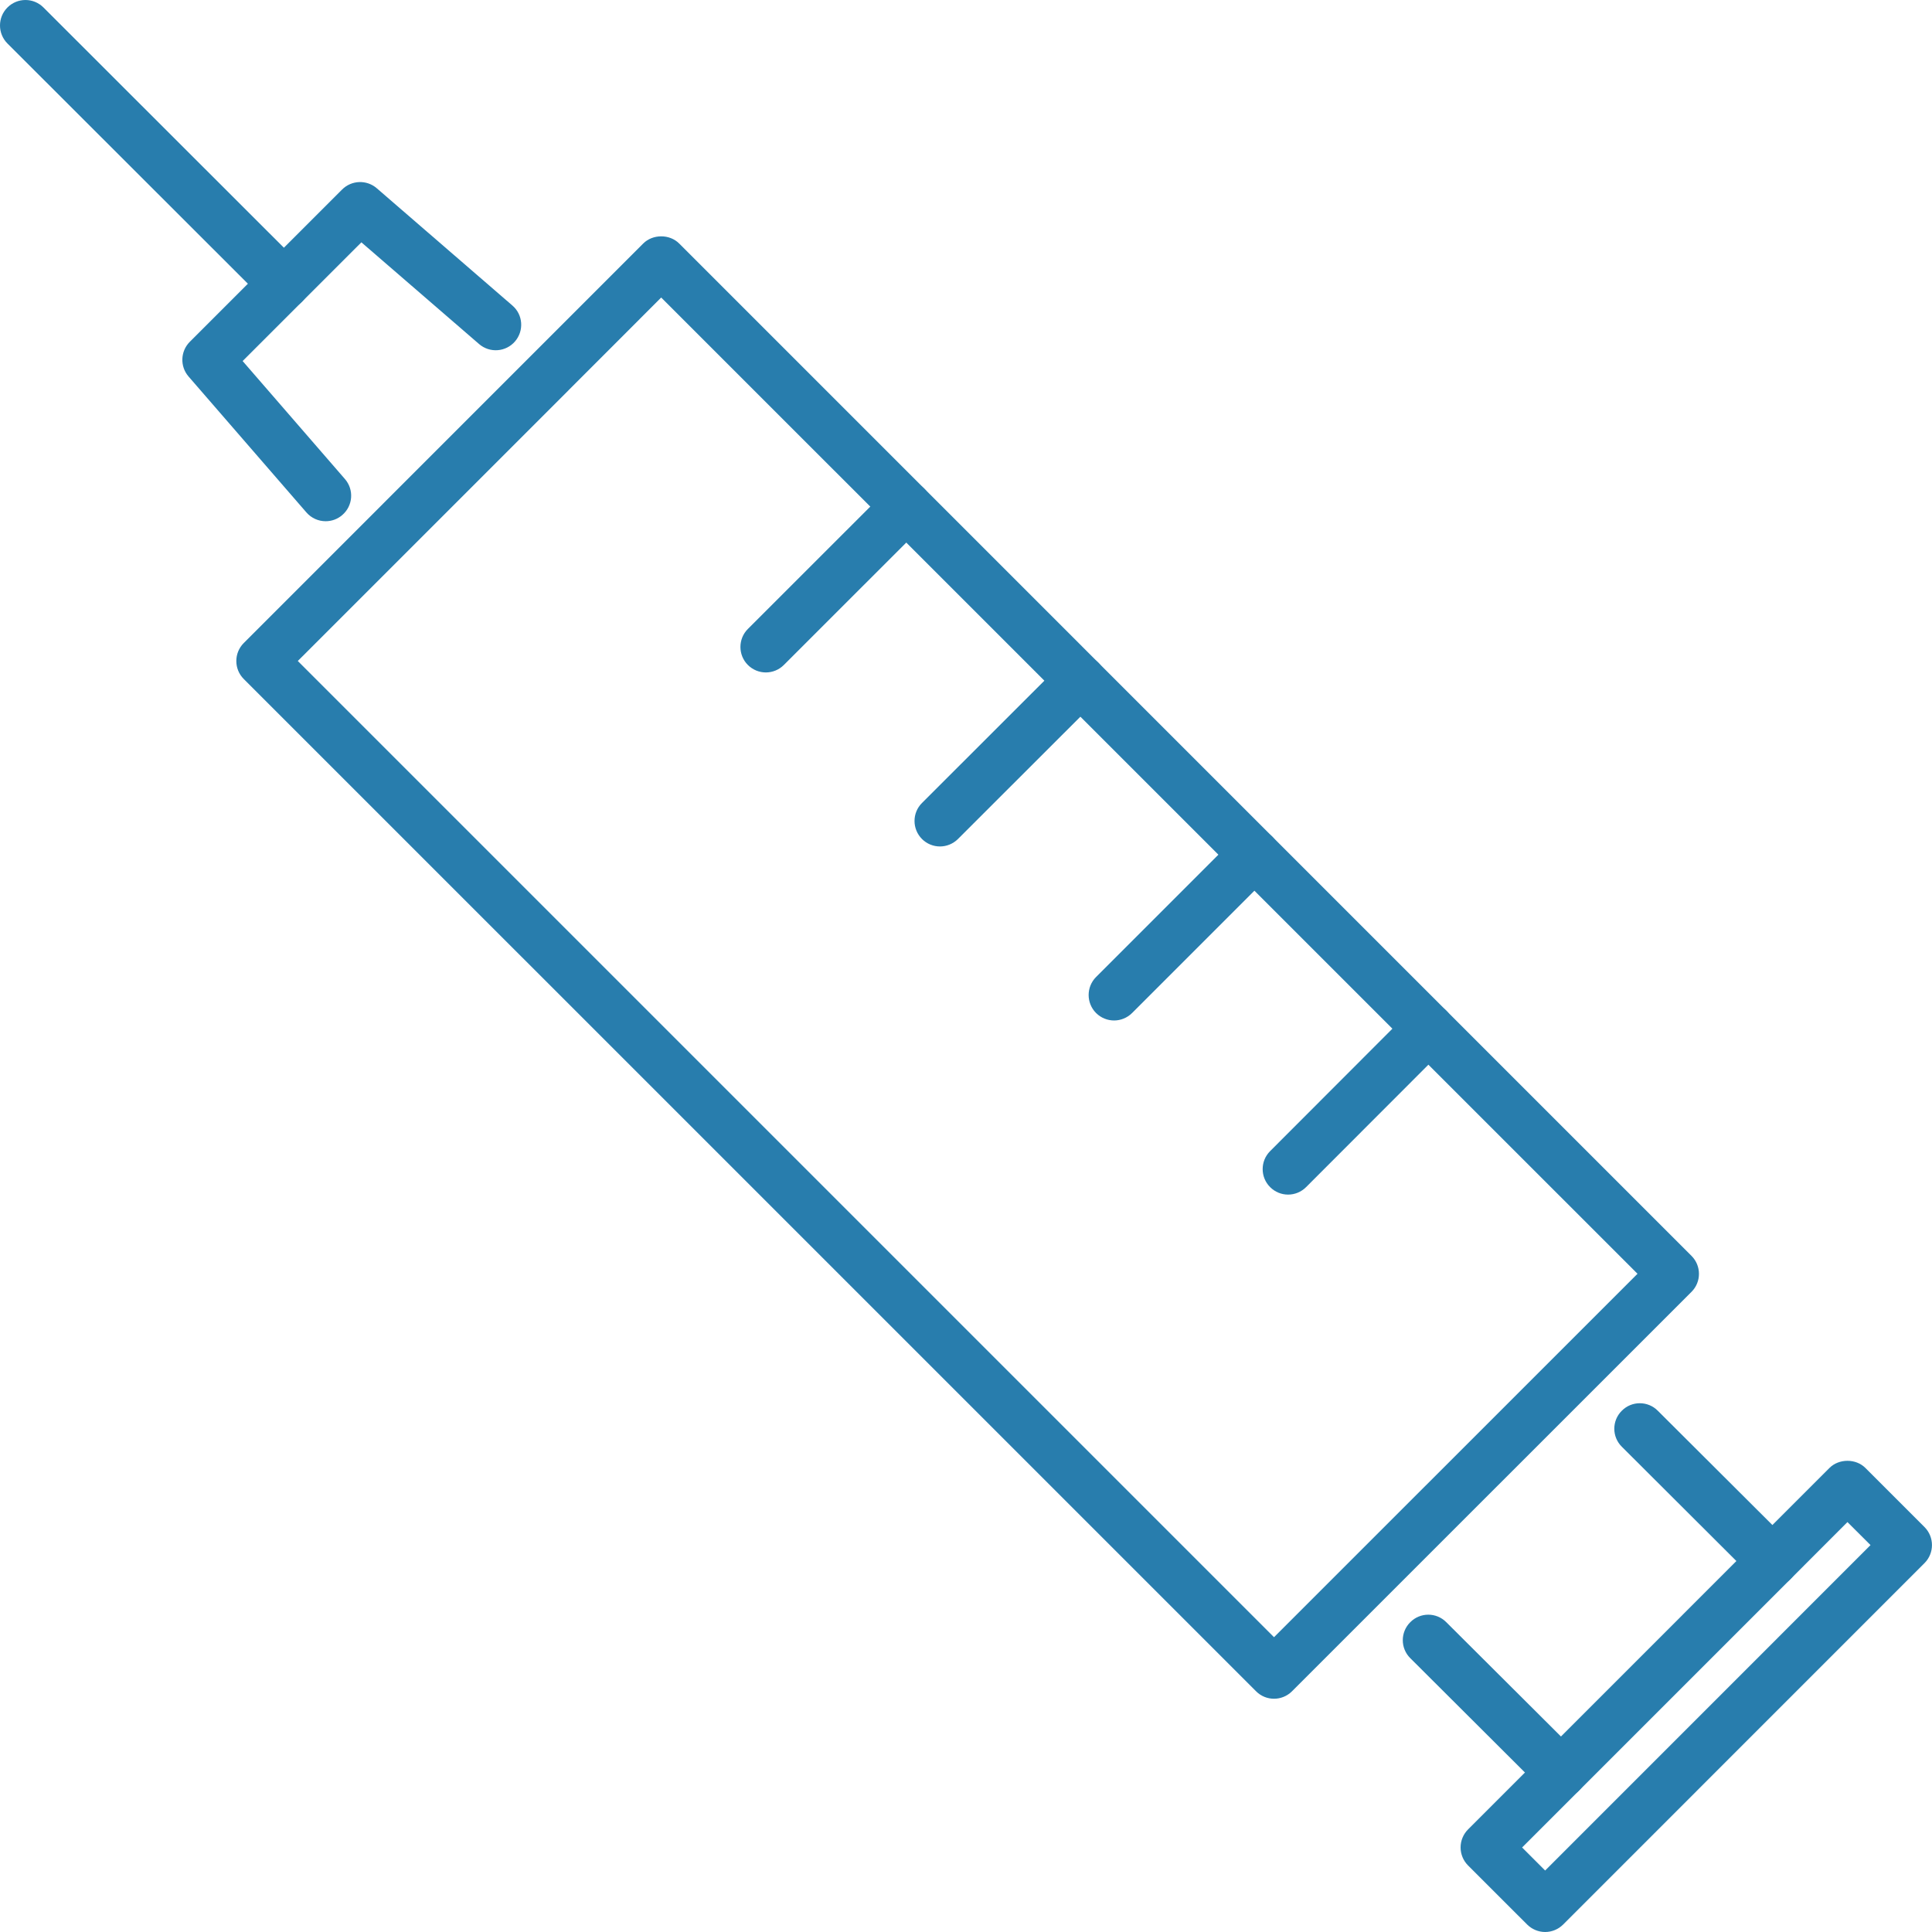
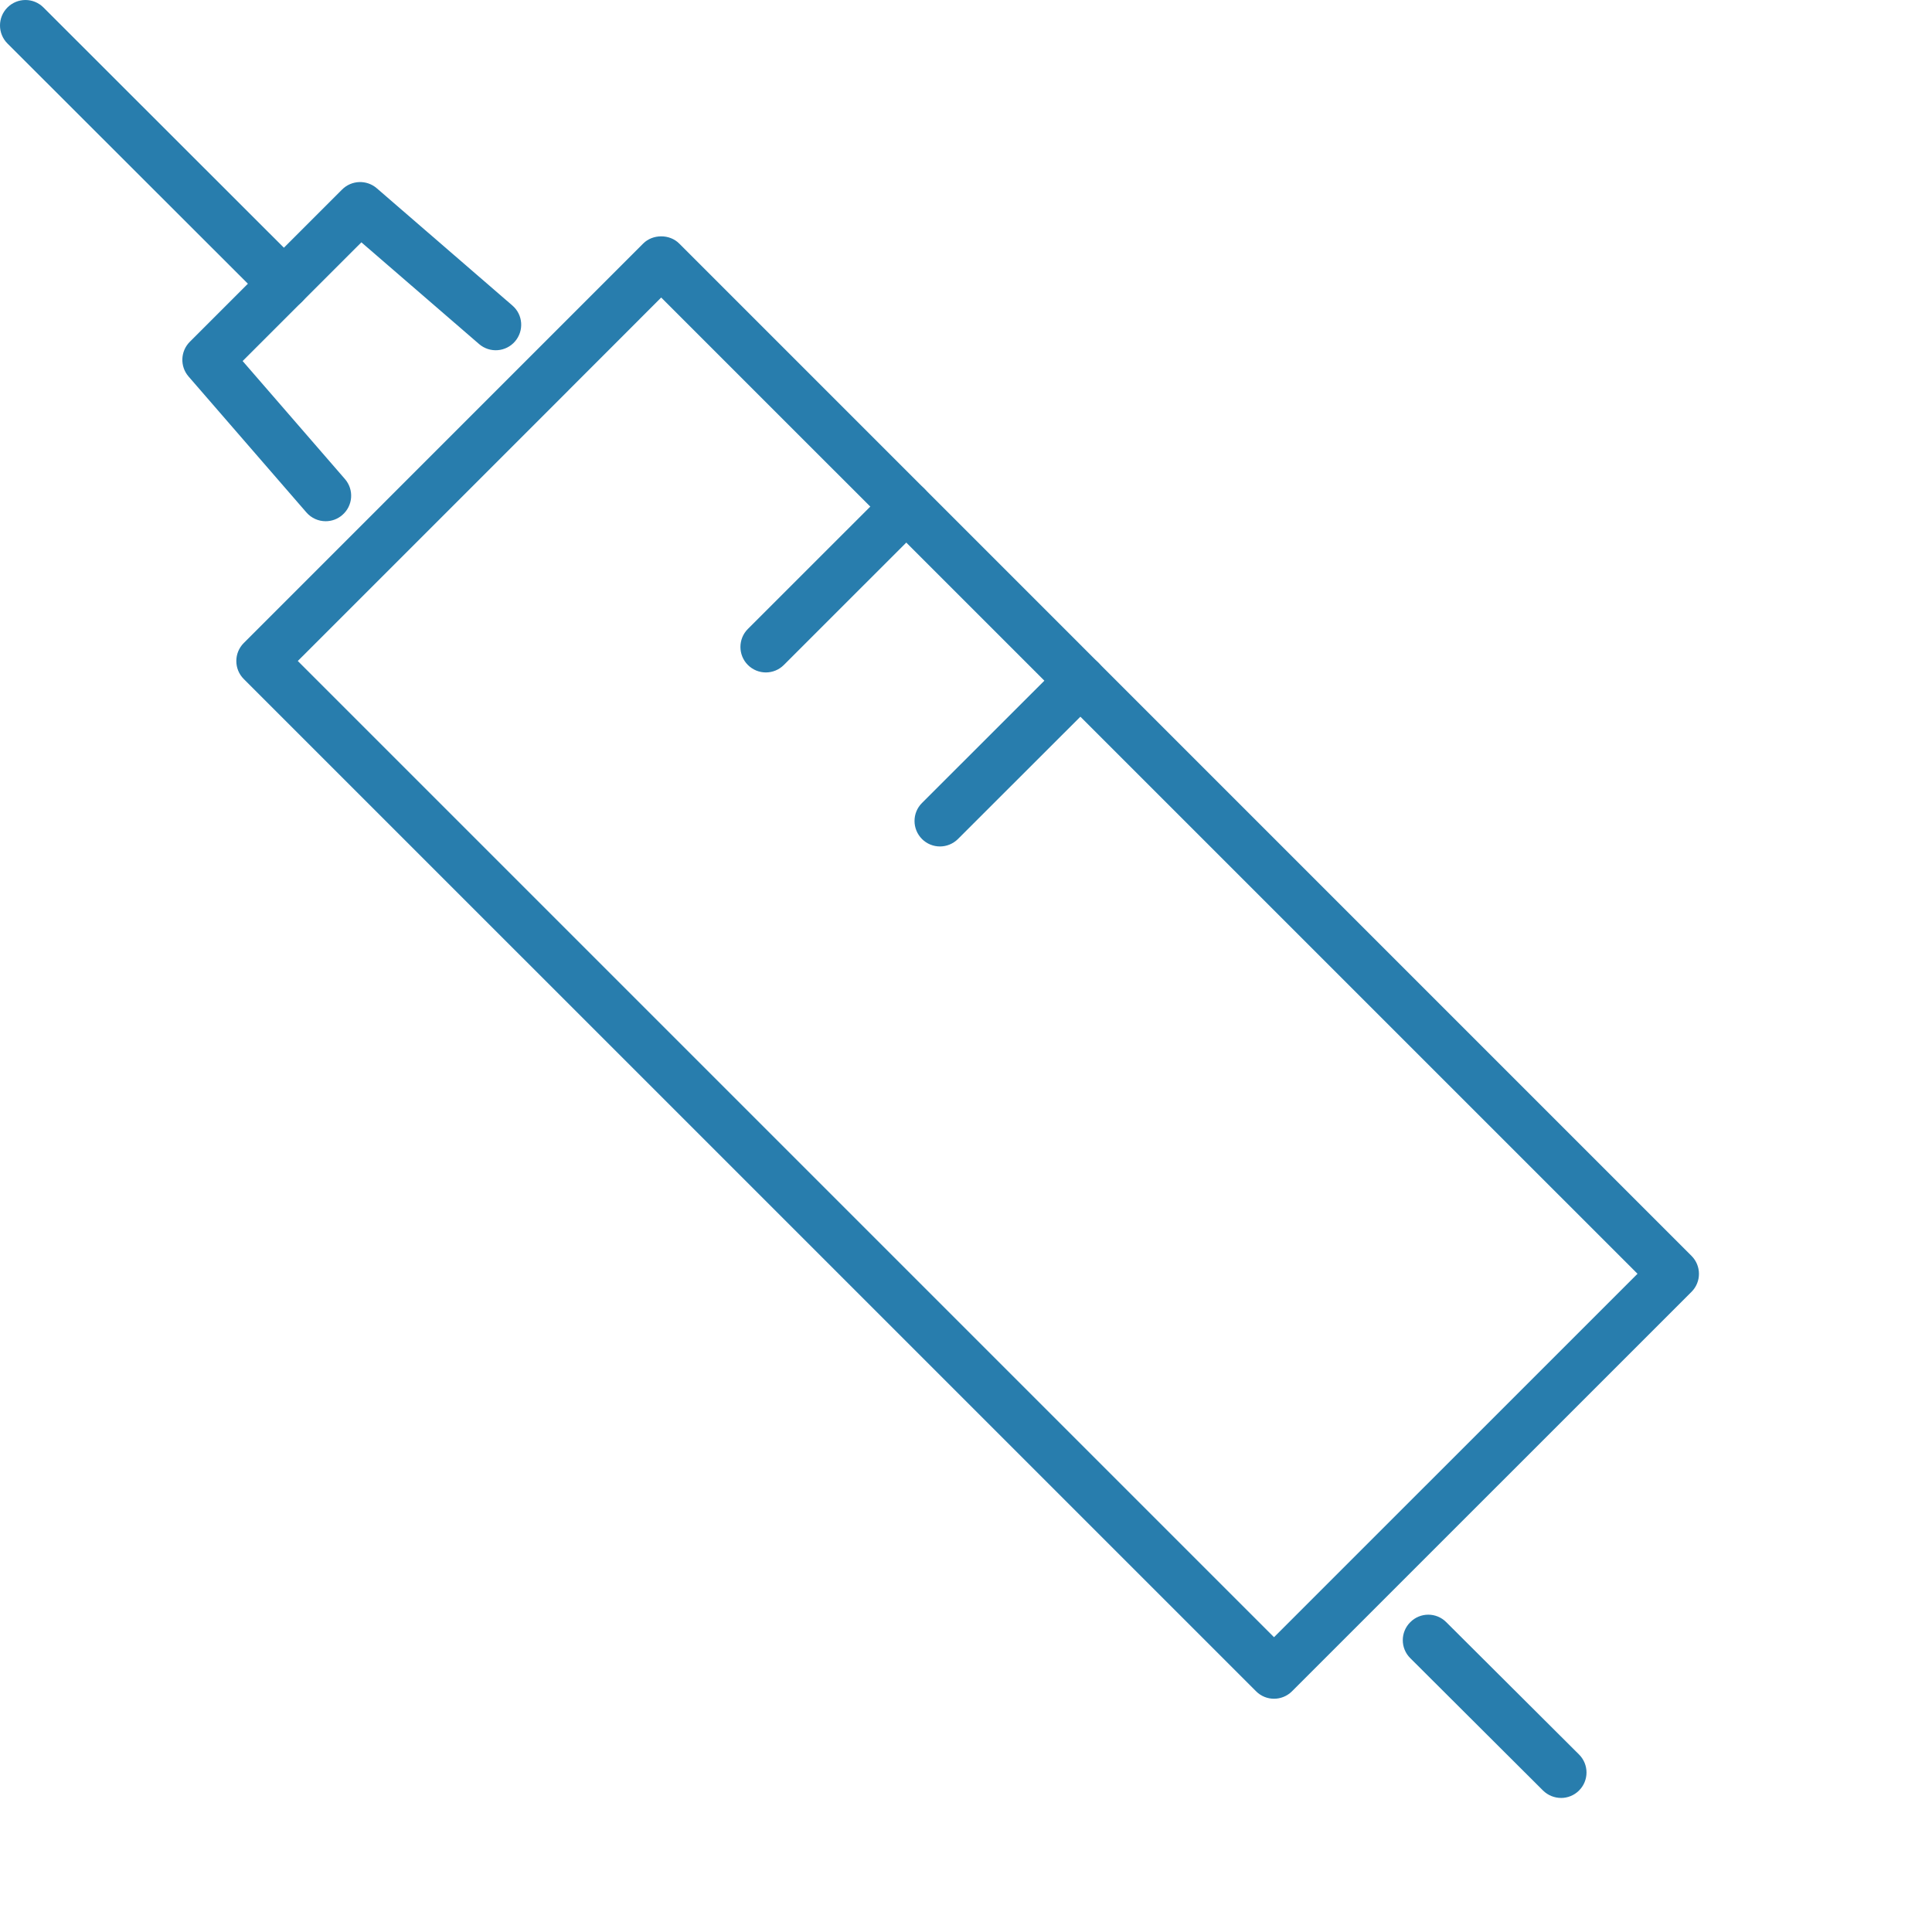
<svg xmlns="http://www.w3.org/2000/svg" width="56" height="56" viewBox="0 0 56 56" fill="none">
  <path d="M36.928 49.239C36.739 49.239 36.55 49.166 36.407 49.022L7.066 19.682C6.778 19.394 6.778 18.926 7.066 18.638L18.643 7.059C18.921 6.781 19.411 6.781 19.687 7.059L49.029 36.402C49.317 36.689 49.317 37.158 49.029 37.445L37.45 49.022C37.306 49.166 37.117 49.239 36.928 49.239ZM8.631 19.158L36.928 47.455L47.464 36.921L19.165 8.624L16.481 11.31L16.458 11.334L8.631 19.16V19.158Z" fill="#287DAD" />
-   <path d="M51.376 45.984C51.187 45.984 50.998 45.911 50.854 45.77L47.009 41.934C46.719 41.647 46.719 41.178 47.009 40.891C47.296 40.601 47.765 40.601 48.052 40.891L51.898 44.726C52.187 45.014 52.187 45.482 51.898 45.77C51.754 45.913 51.565 45.986 51.374 45.986L51.376 45.984Z" fill="#287DAD" />
  <path d="M45.247 52.114C45.058 52.114 44.869 52.041 44.725 51.899L40.878 48.063C40.588 47.776 40.588 47.307 40.878 47.02C41.165 46.73 41.634 46.73 41.921 47.02L45.769 50.855C46.058 51.143 46.058 51.611 45.769 51.899C45.625 52.043 45.436 52.115 45.245 52.115L45.247 52.114Z" fill="#287DAD" />
  <path d="M9.439 15.108C9.232 15.108 9.028 15.021 8.882 14.854L5.466 10.914C5.212 10.621 5.228 10.182 5.501 9.908L9.915 5.494C10.189 5.22 10.628 5.204 10.92 5.456L14.851 8.855C15.161 9.12 15.194 9.587 14.928 9.896C14.662 10.205 14.196 10.239 13.887 9.973L10.475 7.024L7.033 10.465L9.998 13.885C10.266 14.194 10.232 14.659 9.923 14.927C9.784 15.049 9.61 15.108 9.439 15.108Z" fill="#287DAD" />
  <path d="M8.23 8.963C8.041 8.963 7.852 8.89 7.708 8.746L0.216 1.261C-0.071 0.973 -0.073 0.505 0.216 0.217C0.504 -0.072 0.972 -0.072 1.26 0.217L8.752 7.703C9.039 7.99 9.041 8.459 8.752 8.746C8.608 8.89 8.419 8.963 8.23 8.963Z" fill="#287DAD" />
-   <path d="M37.336 34.626C37.147 34.626 36.958 34.553 36.815 34.409C36.527 34.122 36.527 33.653 36.815 33.366L40.88 29.296C41.168 29.006 41.636 29.008 41.924 29.296C42.211 29.583 42.211 30.052 41.924 30.339L37.858 34.409C37.714 34.553 37.525 34.626 37.336 34.626Z" fill="#287DAD" />
-   <path d="M32.292 29.579C32.103 29.579 31.914 29.506 31.77 29.363C31.483 29.075 31.483 28.607 31.77 28.319L35.836 24.253C36.124 23.966 36.592 23.966 36.88 24.253C37.167 24.541 37.167 25.009 36.88 25.297L32.814 29.363C32.67 29.506 32.481 29.579 32.292 29.579Z" fill="#287DAD" />
  <path d="M27.245 24.535C27.056 24.535 26.867 24.462 26.724 24.319C26.436 24.029 26.436 23.562 26.724 23.275L30.793 19.209C31.081 18.922 31.549 18.922 31.837 19.209C32.124 19.499 32.124 19.965 31.837 20.253L27.767 24.319C27.623 24.462 27.434 24.535 27.245 24.535Z" fill="#287DAD" />
  <path d="M22.199 19.491C22.01 19.491 21.821 19.418 21.677 19.274C21.39 18.987 21.39 18.518 21.677 18.231L25.747 14.163C26.034 13.875 26.503 13.875 26.79 14.163C27.078 14.45 27.078 14.919 26.79 15.206L22.721 19.274C22.577 19.418 22.388 19.491 22.199 19.491Z" fill="#287DAD" />
-   <path d="M44.787 56C44.592 56 44.403 55.921 44.265 55.783L42.552 54.071C42.414 53.933 42.336 53.744 42.336 53.549C42.336 53.354 42.414 53.165 42.552 53.027L53.027 42.55C53.304 42.273 53.795 42.273 54.07 42.55L55.783 44.263C56.071 44.551 56.071 45.019 55.783 45.307L45.309 55.783C45.171 55.921 44.982 56 44.787 56ZM44.118 53.549L44.787 54.218L54.218 44.785L53.549 44.118L51.899 45.77L44.118 53.551V53.549Z" fill="#287DAD" />
</svg>